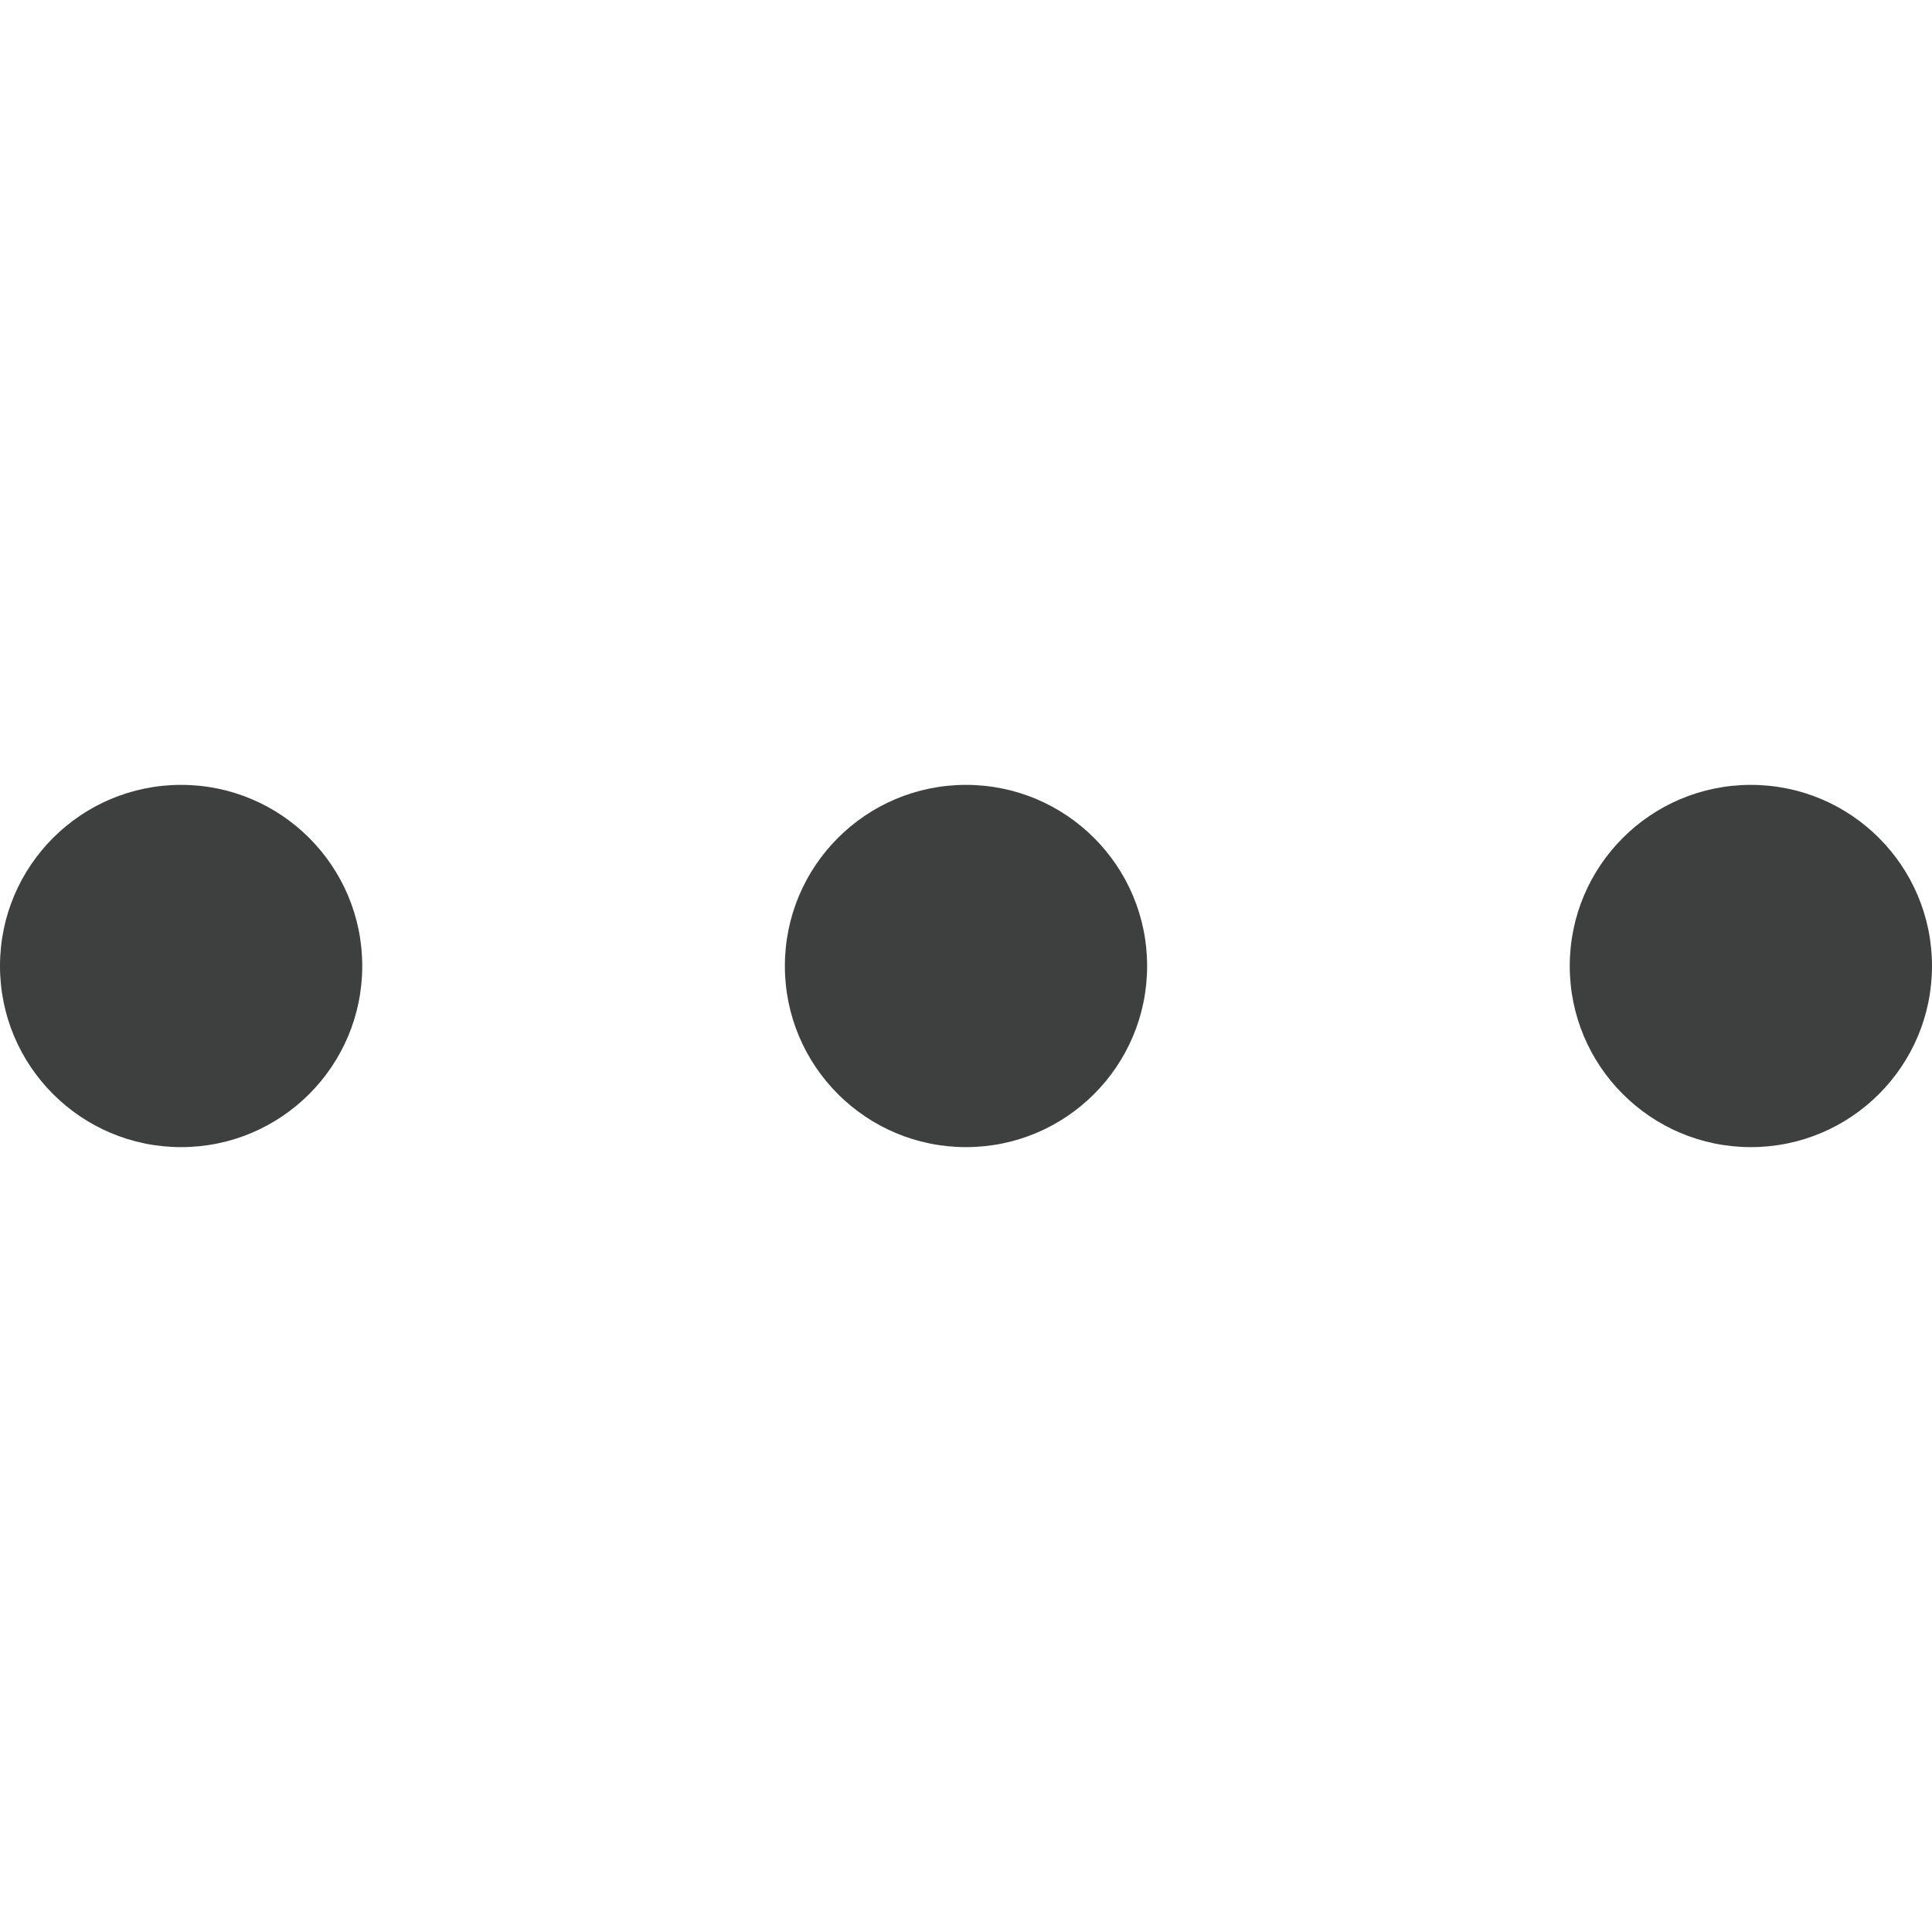
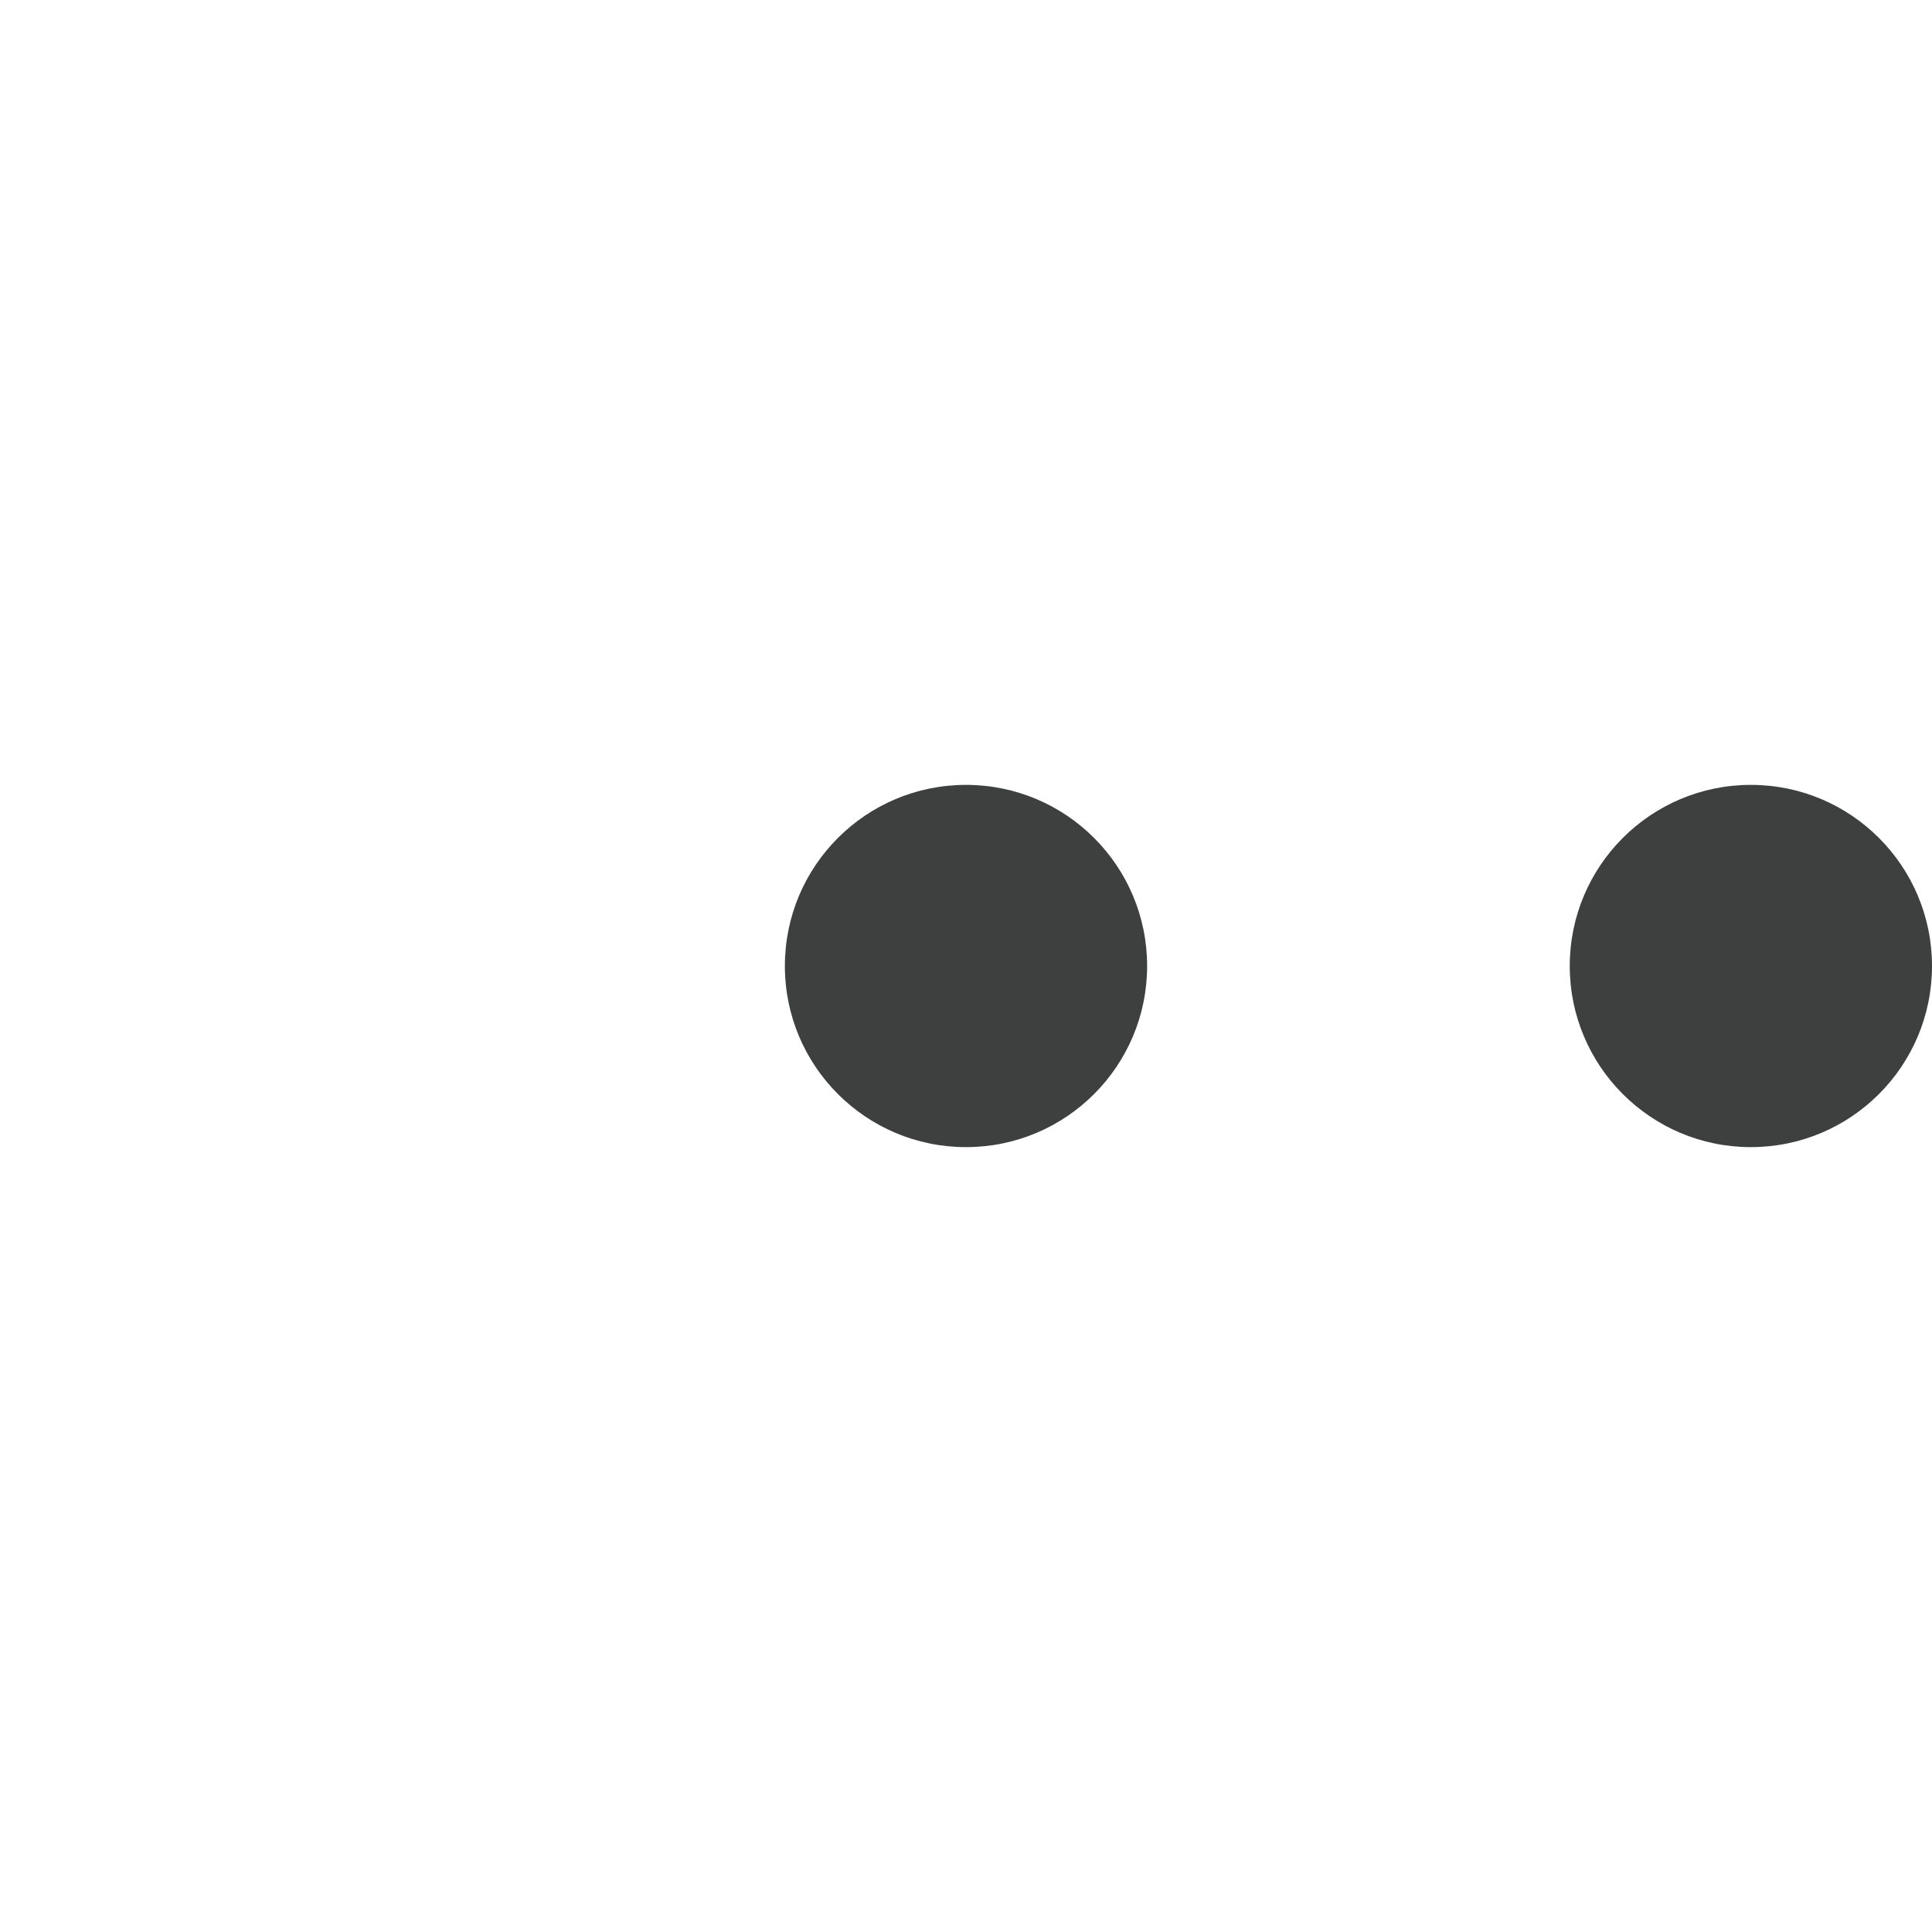
<svg xmlns="http://www.w3.org/2000/svg" version="1.1" x="0px" y="0px" width="32px" height="32px" viewBox="0 0 32 32" enable-background="new 0 0 32 32" xml:space="preserve">
-   <circle fill="#3E4040" cx="3" cy="16" r="3" />
  <circle fill="#3E4040" cx="16" cy="16" r="3" />
  <circle fill="#3E4040" cx="29" cy="16" r="3" />
</svg>